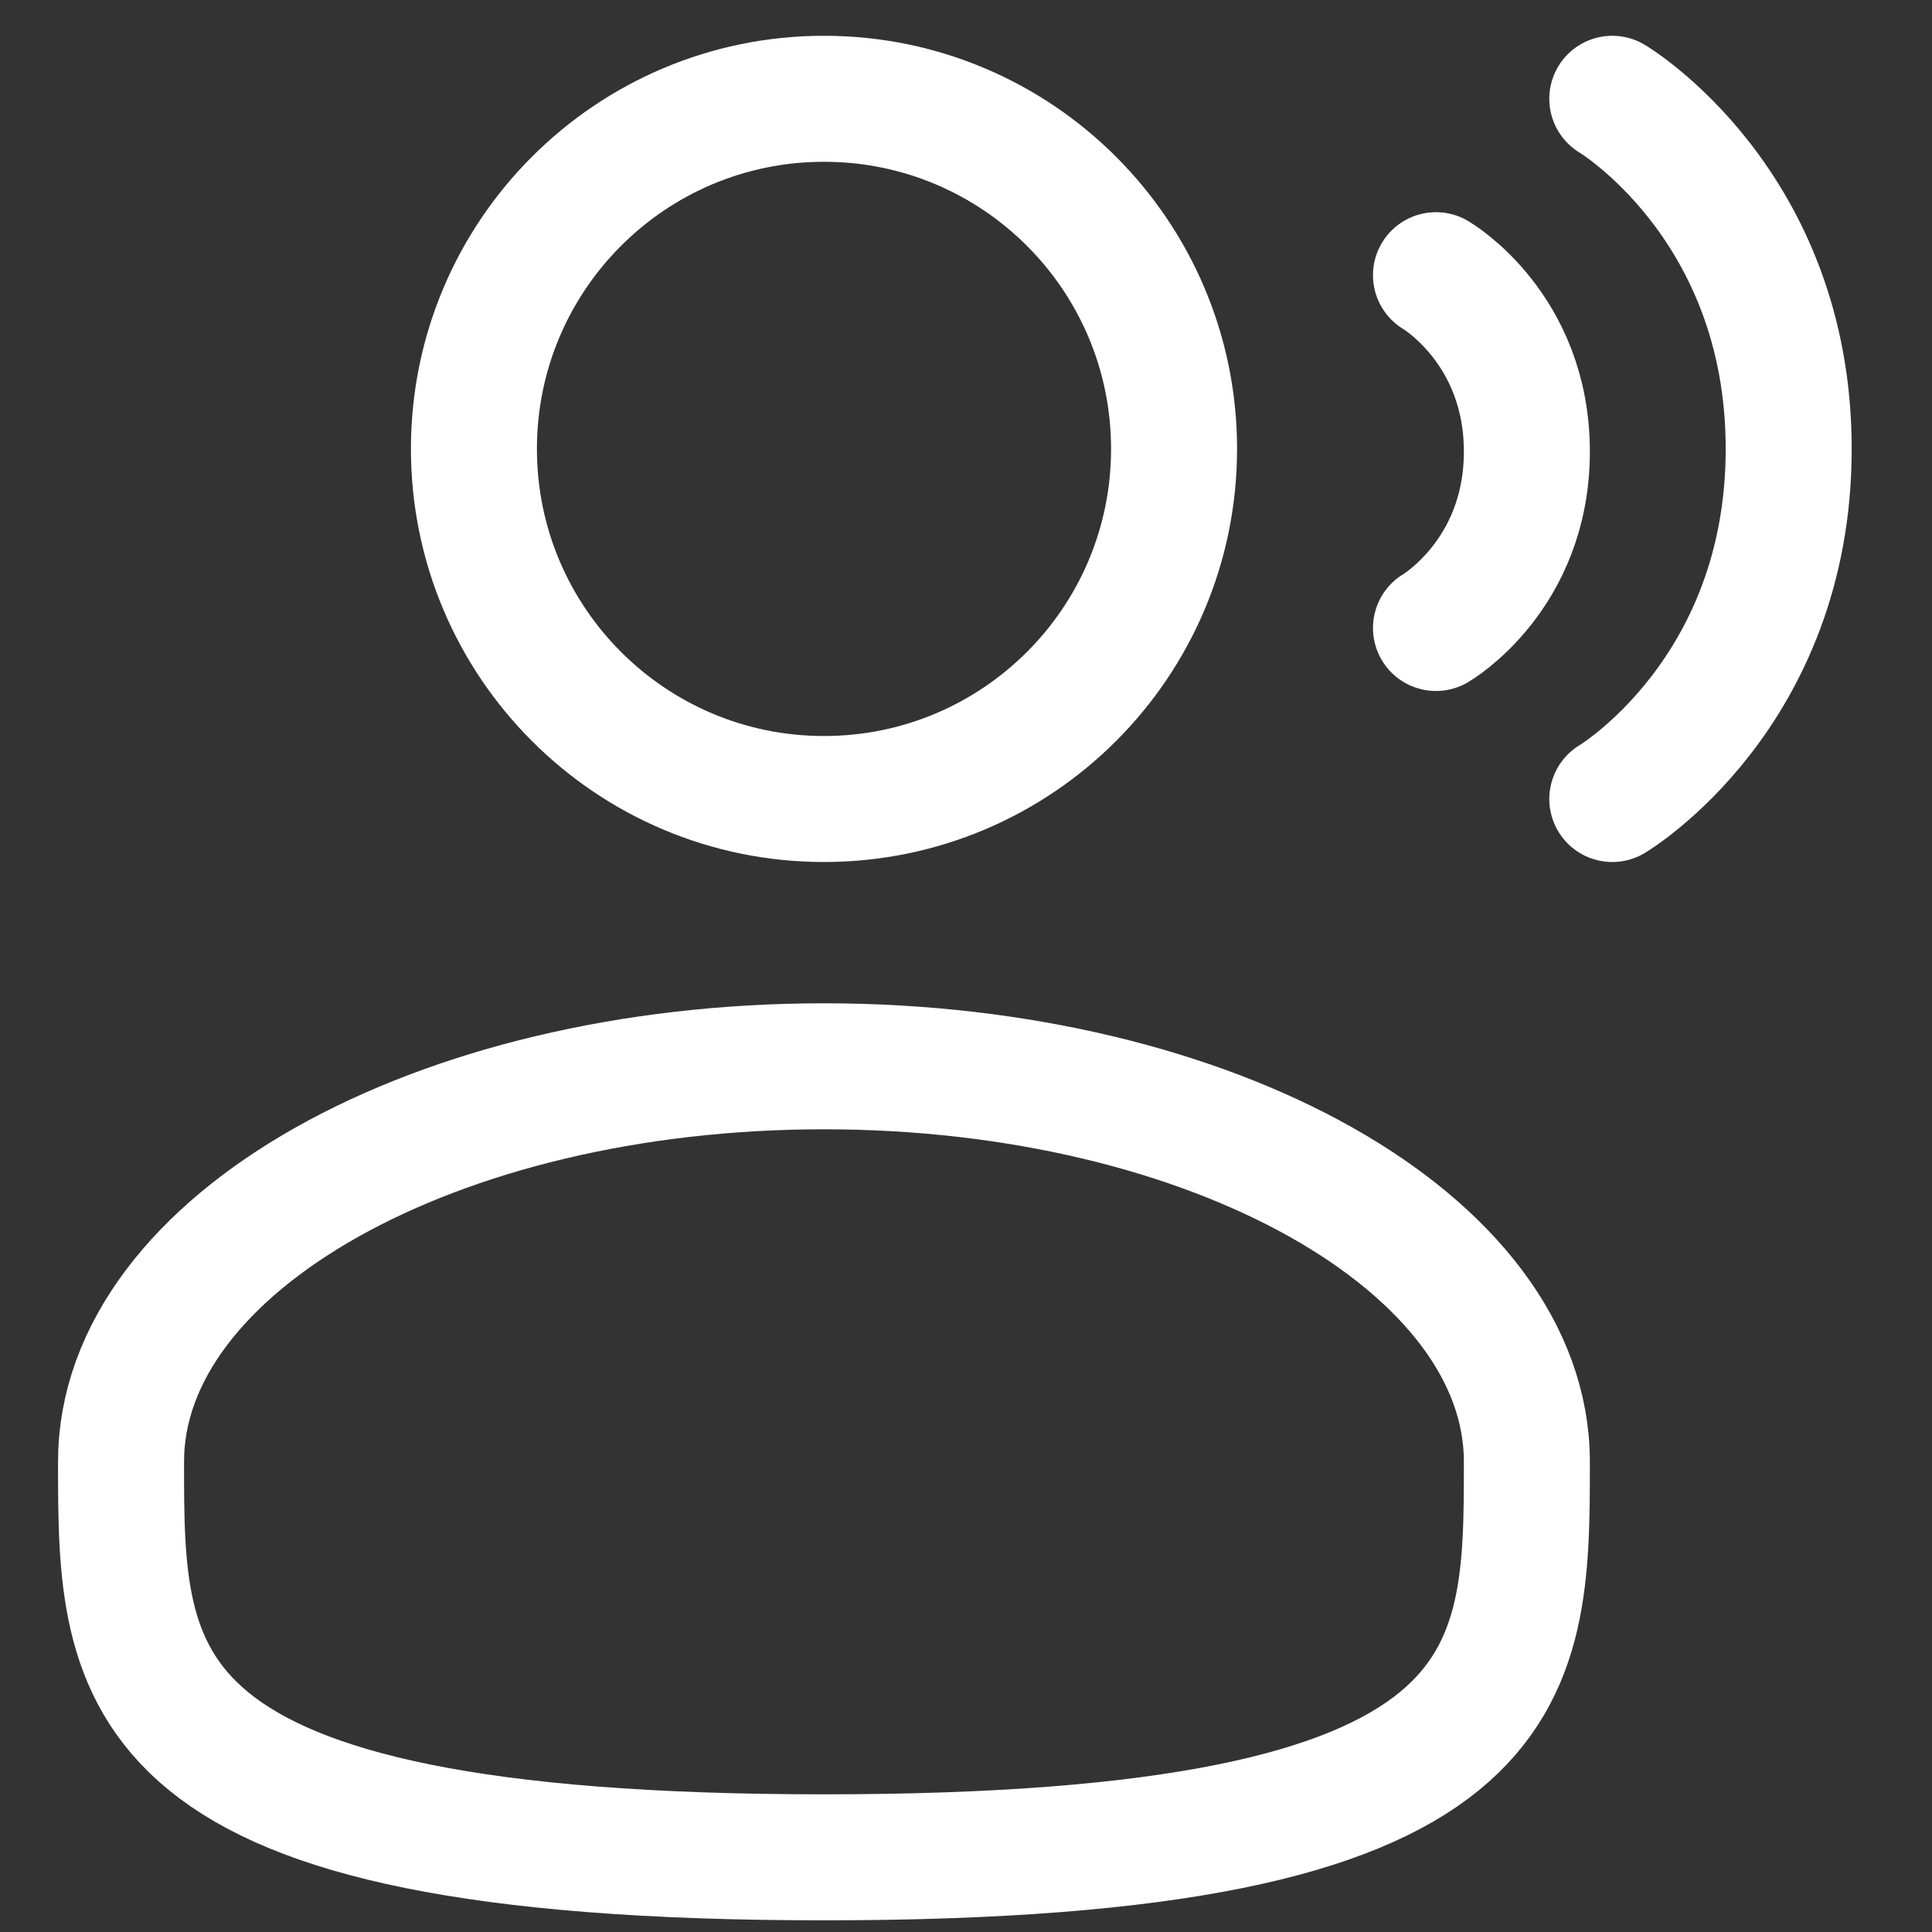
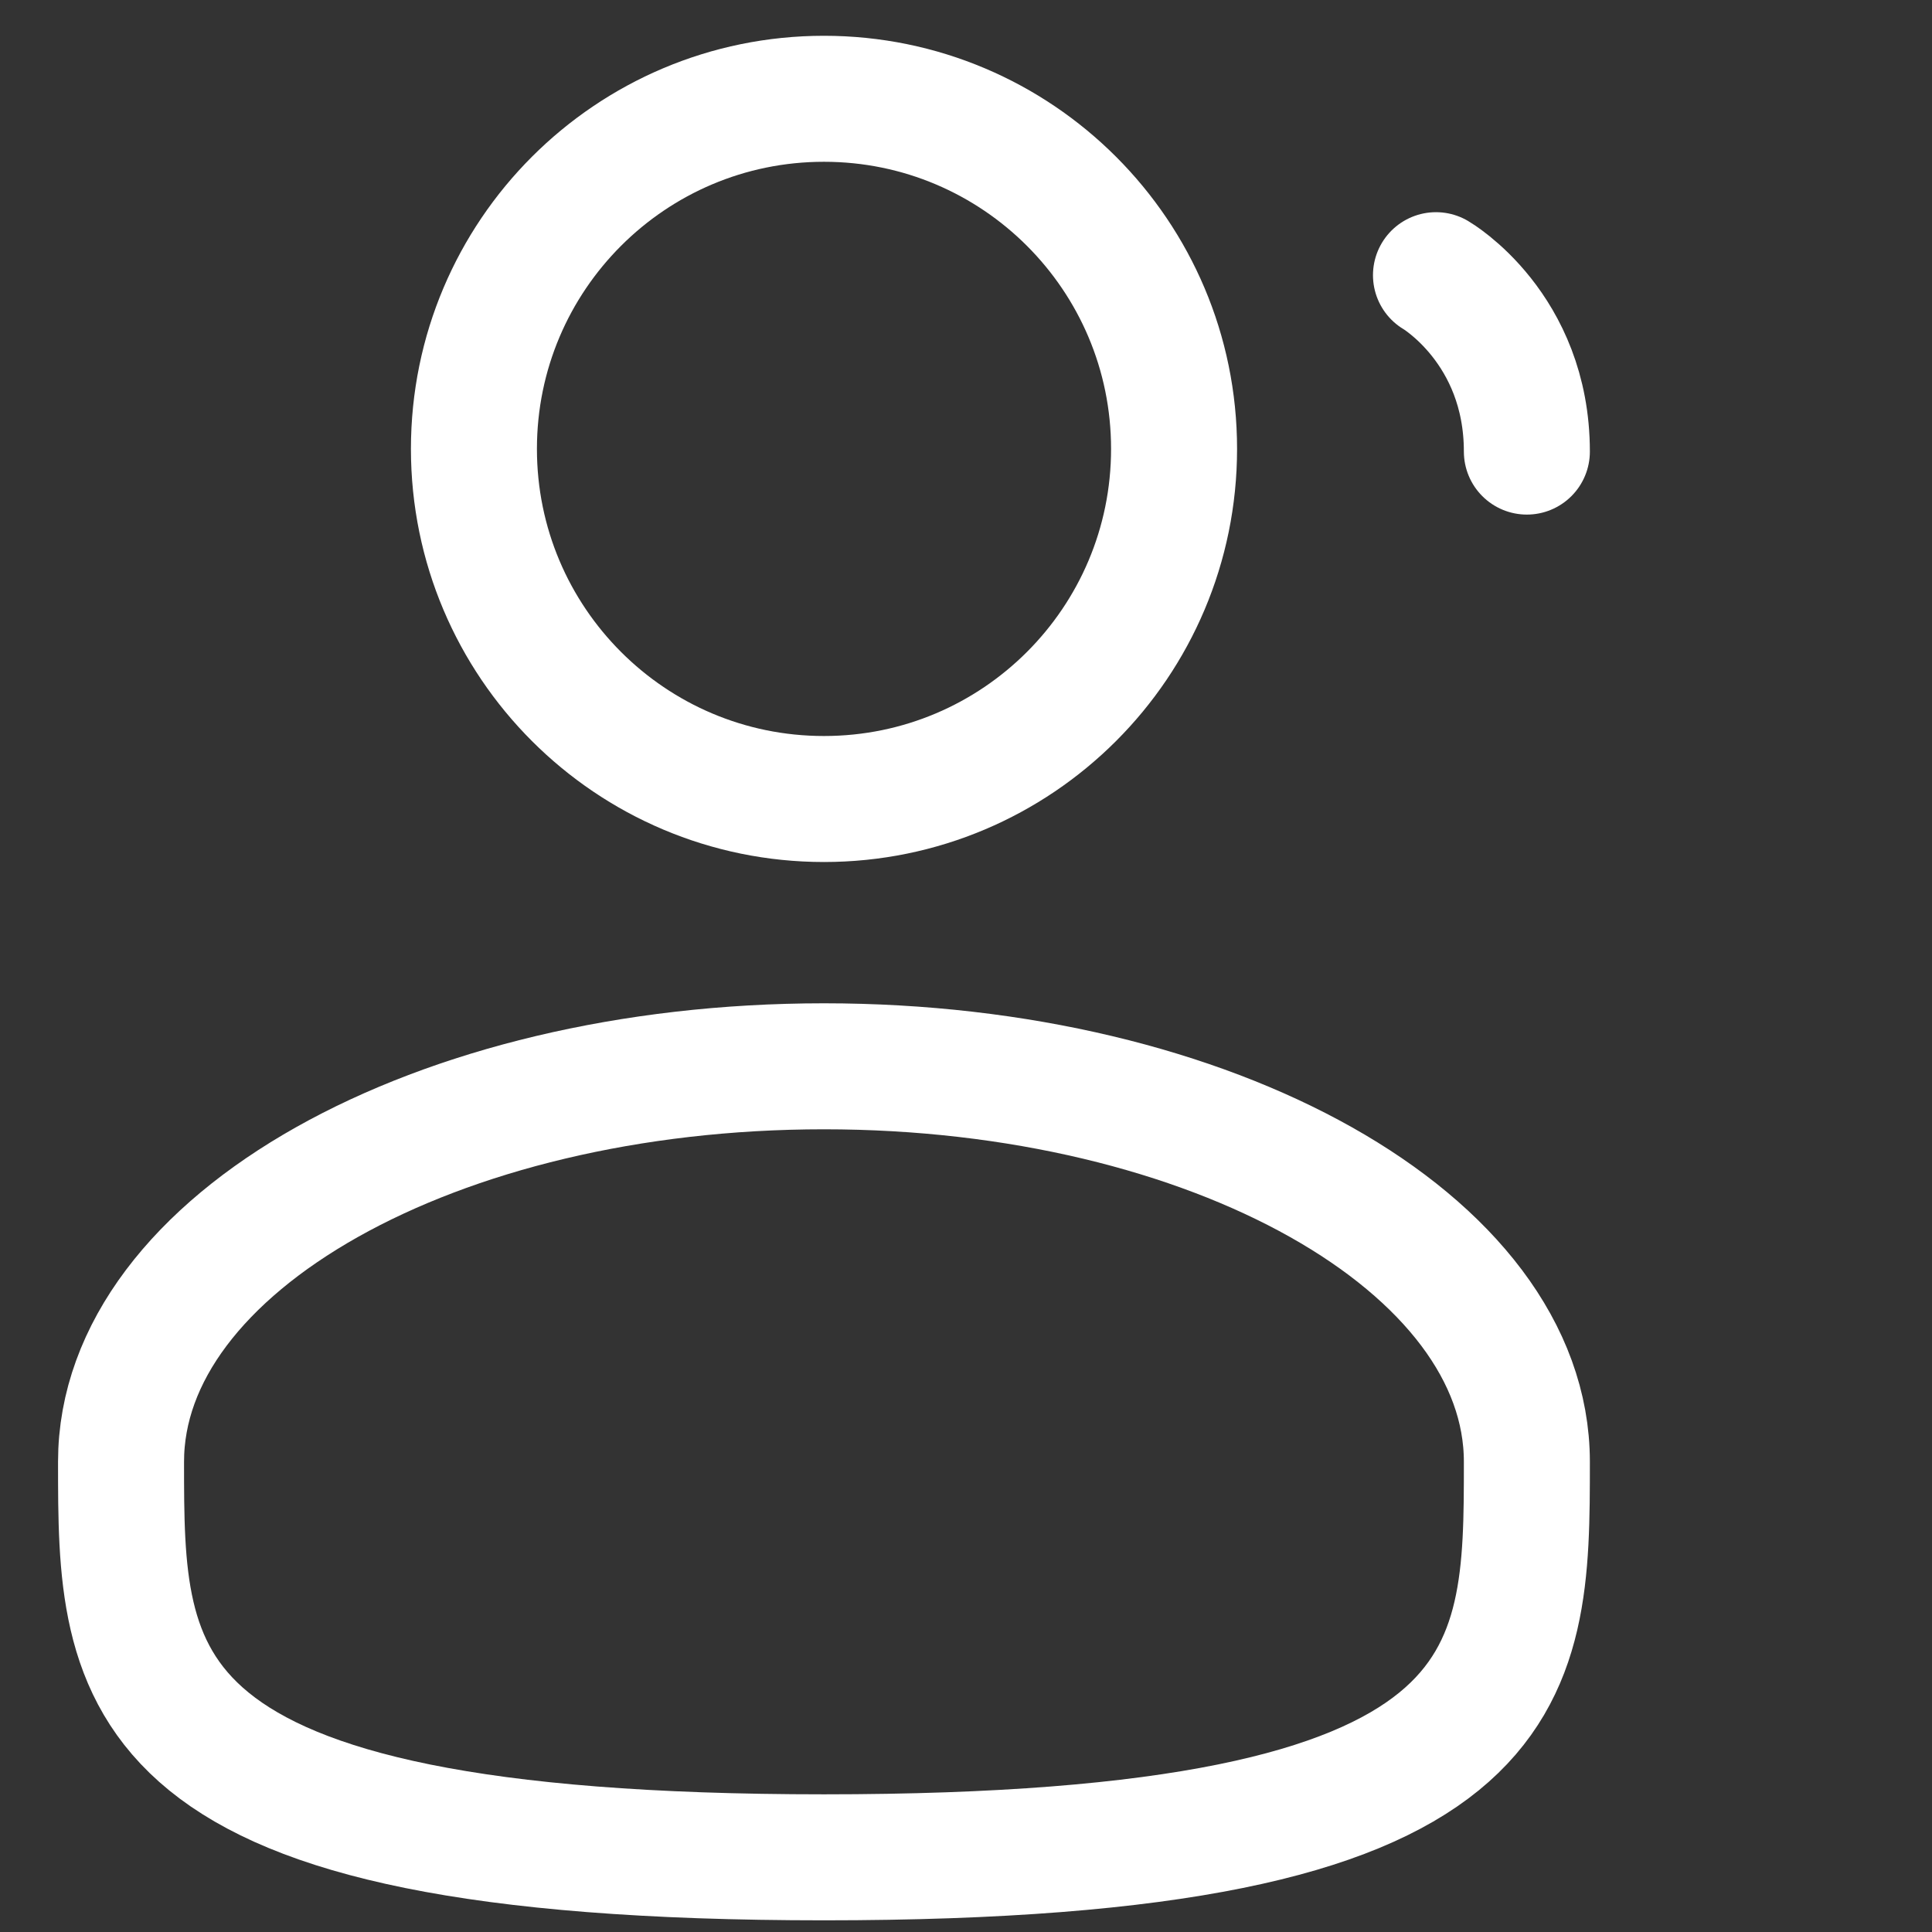
<svg xmlns="http://www.w3.org/2000/svg" width="23" height="23" viewBox="0 0 23 23" fill="none">
  <rect x="0" y="0" width="23" height="23" fill="#333333" stroke="none" />
  <g id="Group 1000000899">
    <path id="Vector" d="M9.809 9.512C12.111 9.512 13.977 7.646 13.977 5.344C13.977 3.042 12.111 1.176 9.809 1.176C7.508 1.176 5.642 3.042 5.642 5.344C5.642 7.646 7.508 9.512 9.809 9.512Z" stroke="white" stroke-width="1.5" />
    <path id="Vector_2" d="M18.177 17.402C18.177 20.003 18.177 22.111 9.809 22.111C1.441 22.111 1.441 20.003 1.441 17.402C1.441 14.802 5.188 12.694 9.809 12.694C14.43 12.694 18.177 14.802 18.177 17.402Z" stroke="white" stroke-width="1.5" />
-     <path id="Vector_3" d="M19.194 1.176C19.194 1.176 21.294 2.427 21.294 5.344C21.294 8.262 19.194 9.512 19.194 9.512" stroke="white" stroke-width="1.5" stroke-linecap="round" />
-     <path id="Vector_4" d="M17.095 3.276C17.095 3.276 18.177 3.906 18.177 5.376C18.177 6.846 17.095 7.476 17.095 7.476" stroke="white" stroke-width="1.5" stroke-linecap="round" />
+     <path id="Vector_4" d="M17.095 3.276C17.095 3.276 18.177 3.906 18.177 5.376" stroke="white" stroke-width="1.5" stroke-linecap="round" />
  </g>
</svg>